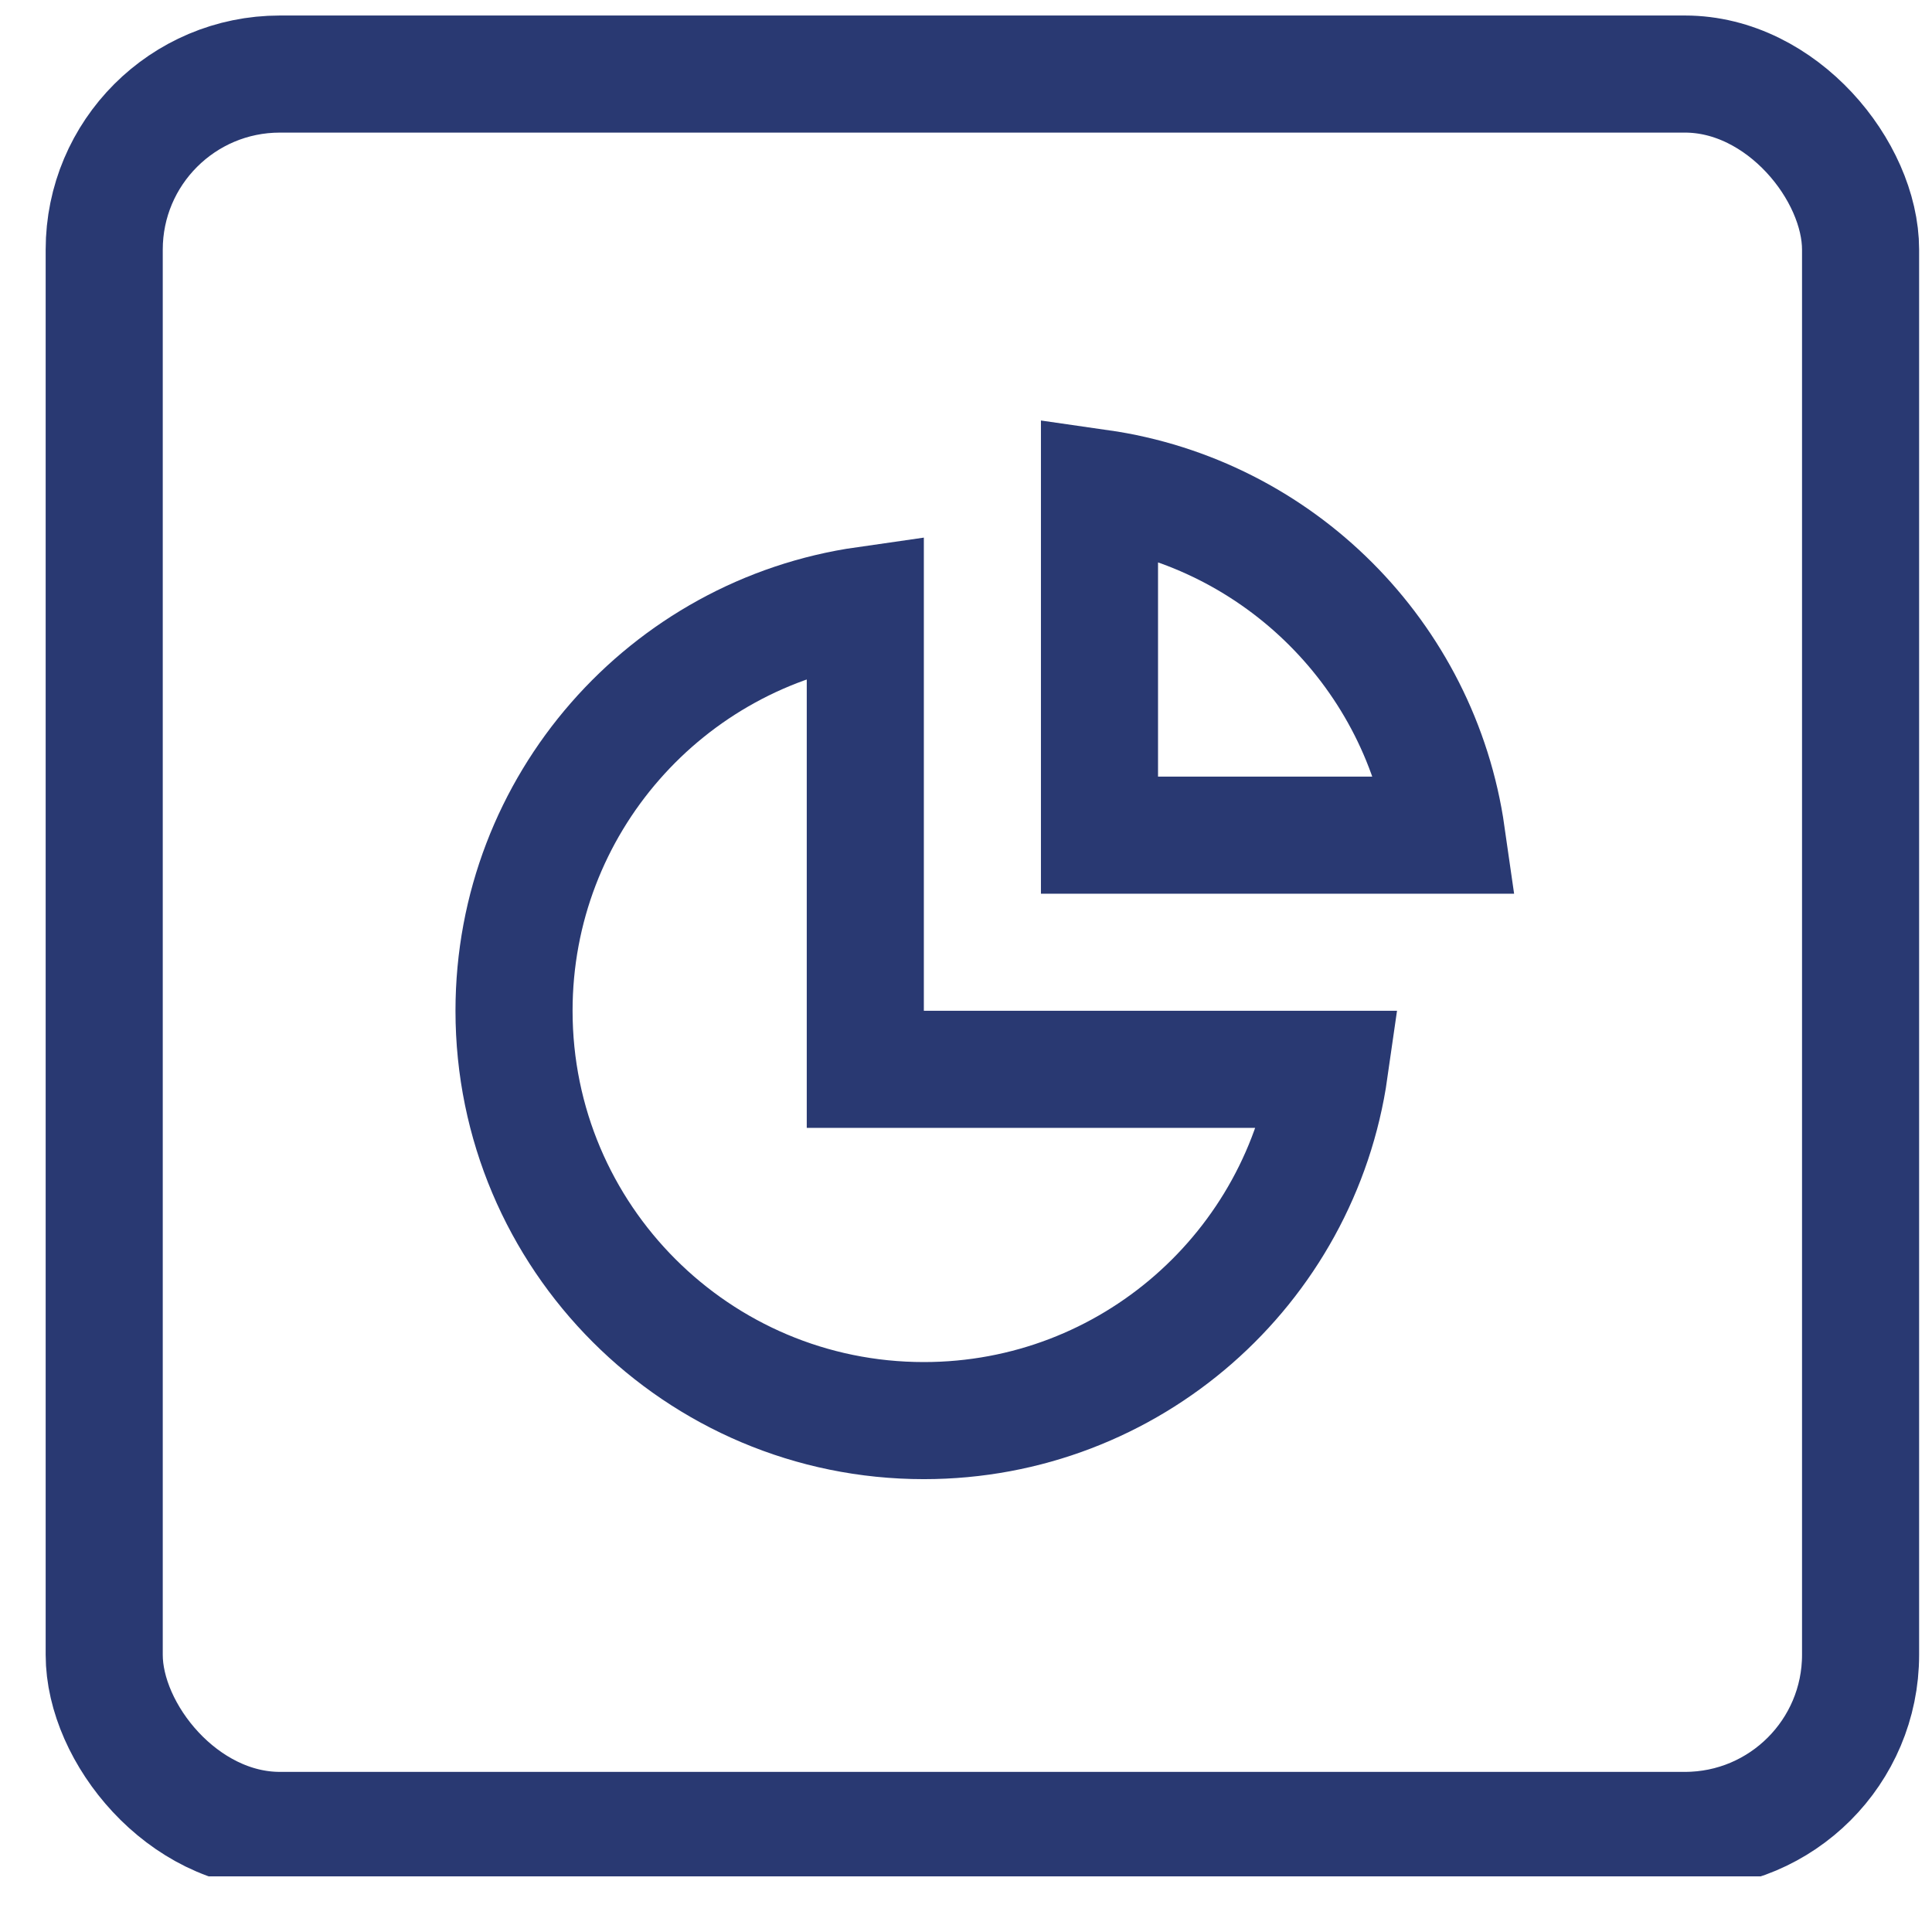
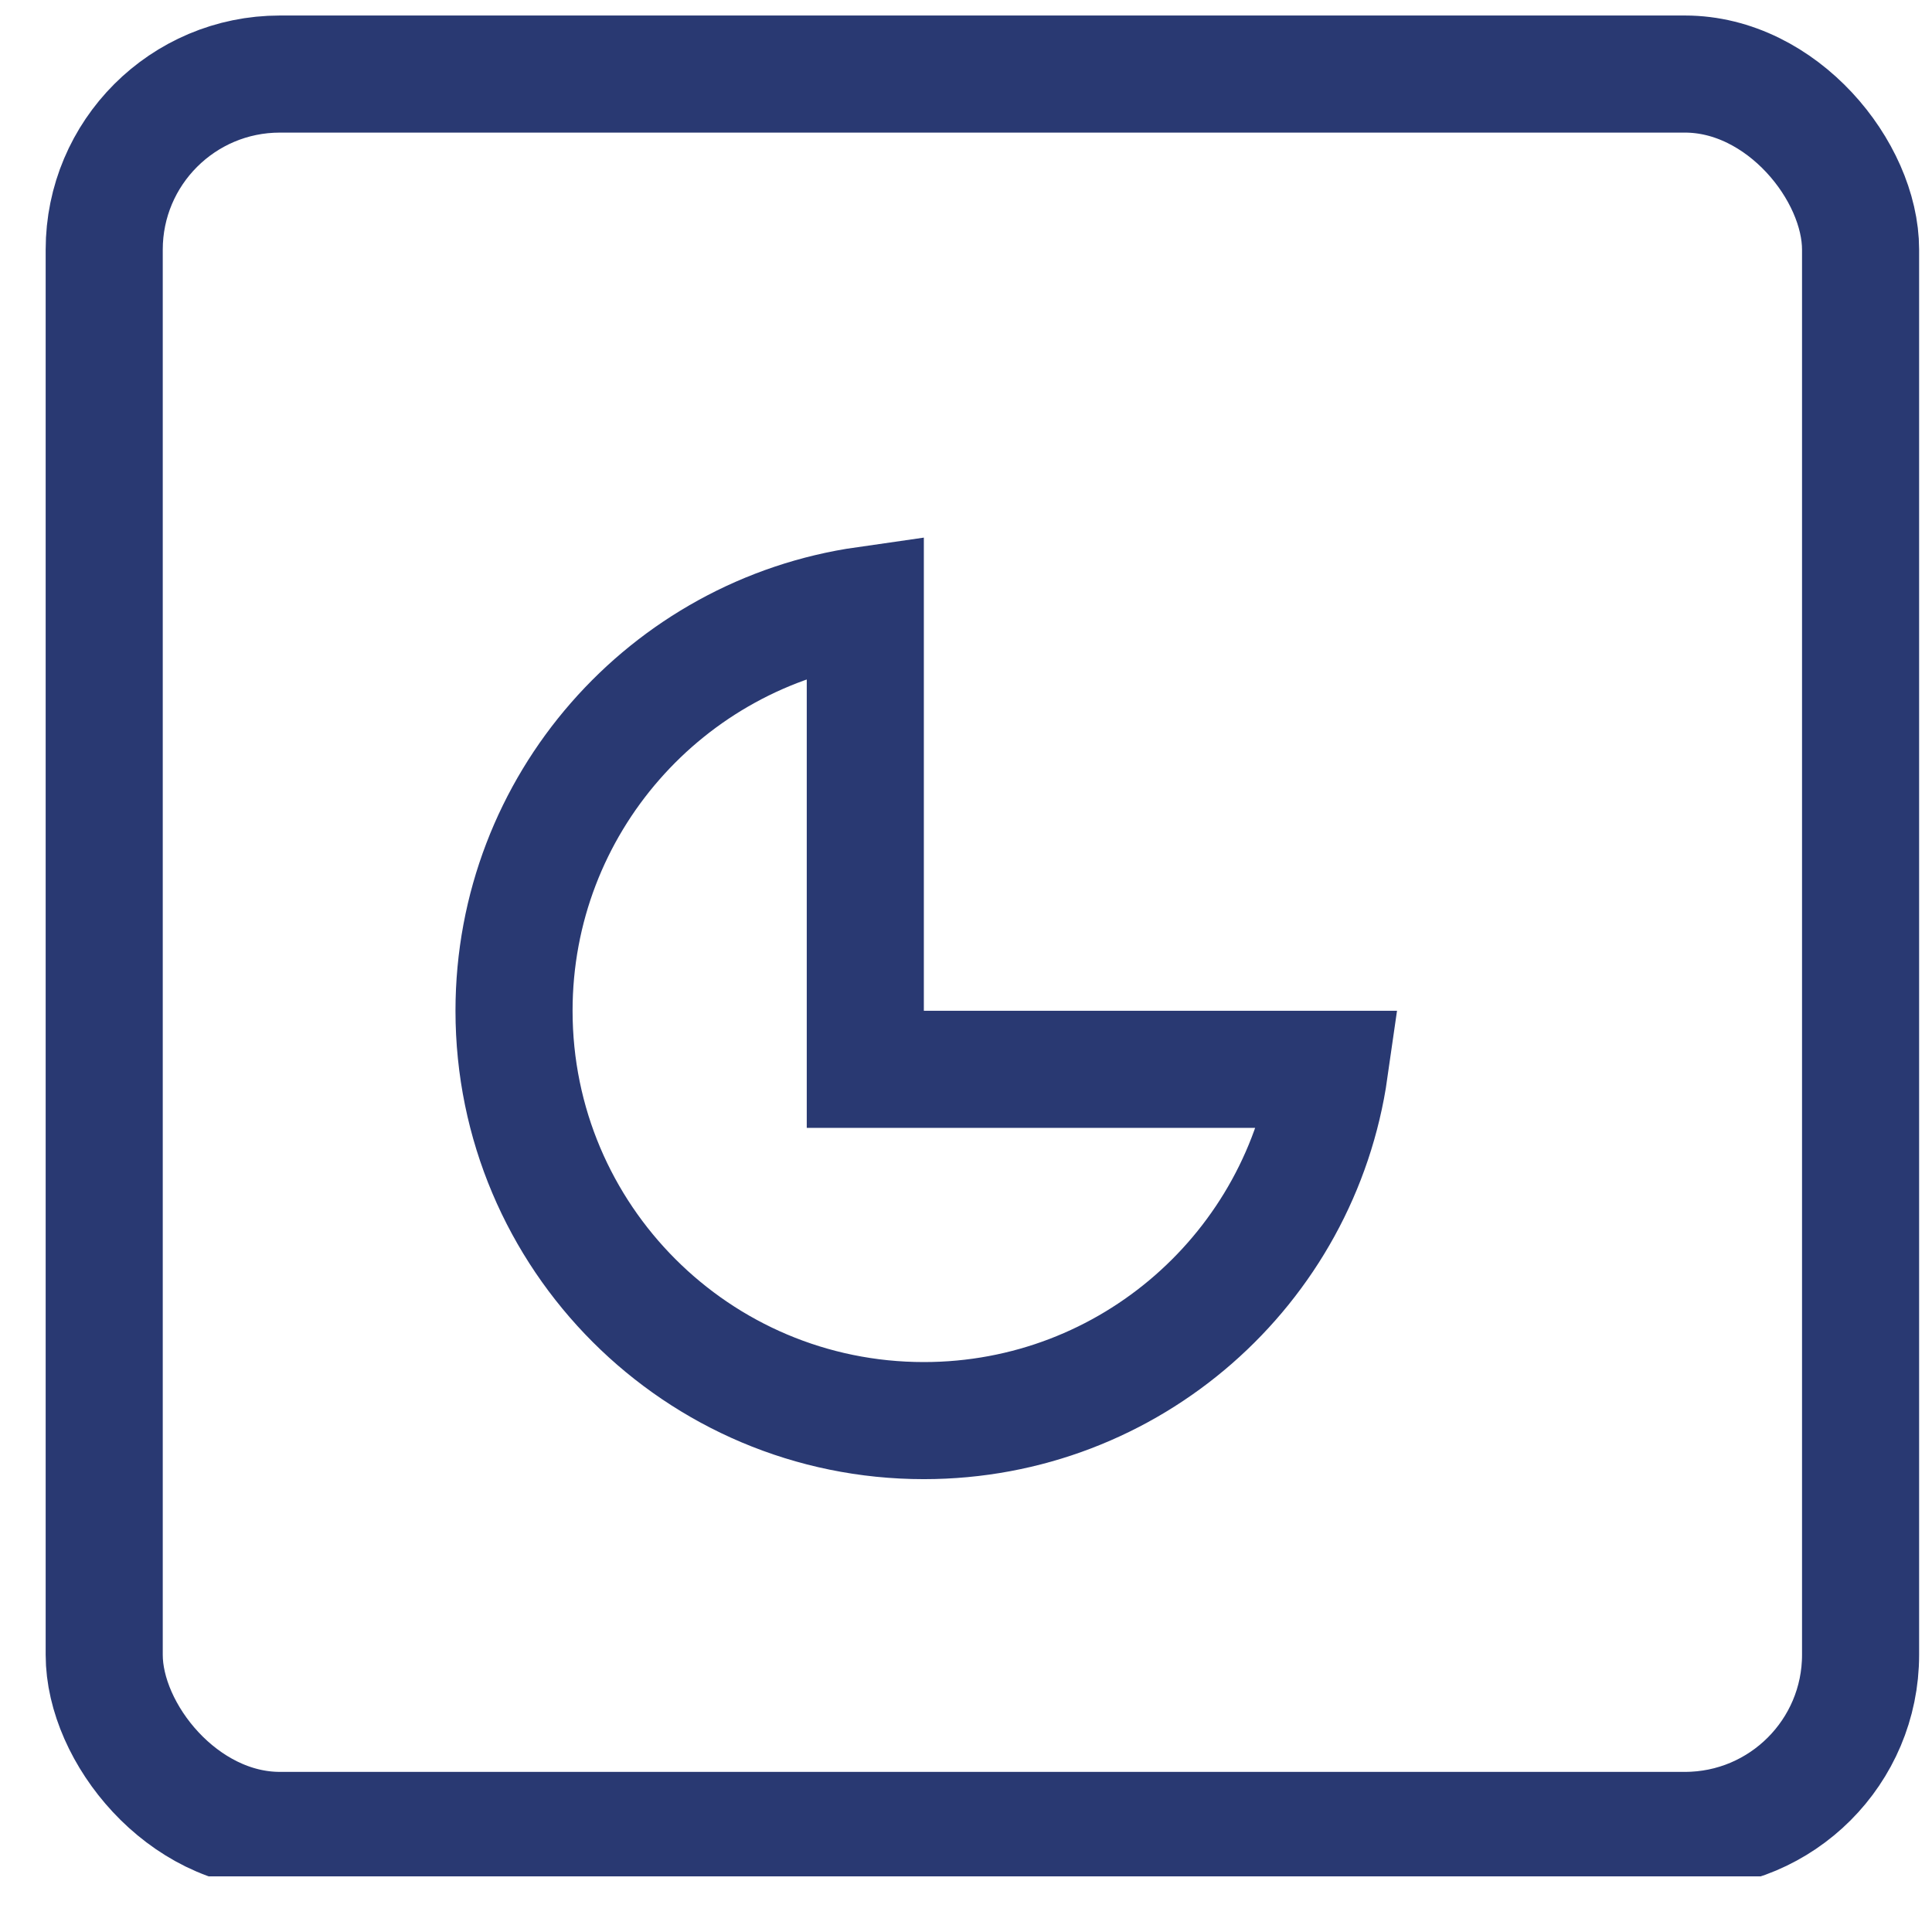
<svg xmlns="http://www.w3.org/2000/svg" width="33" height="33" viewBox="0 0 33 33" fill="none">
  <g clip-path="url(#clip0_10198_31152)">
    <path d="M14.78 17.265V18.265H15.78H22.709C22.224 21.658 19.307 24.265 15.78 24.265C11.914 24.265 8.78 21.131 8.78 17.265C8.78 13.739 11.388 10.821 14.78 10.336V17.265Z" stroke="#293972" stroke-width="2" stroke-miterlimit="10" />
-     <path d="M24.709 14.265H18.78V8.336C21.846 8.775 24.271 11.199 24.709 14.265Z" stroke="#293972" stroke-width="2" stroke-miterlimit="10" />
    <rect x="1.78" y="1.265" width="30" height="30" rx="3" stroke="#293972" stroke-width="2" />
  </g>
  <defs>
    <clipPath id="clip0_10198_31152">
      <rect width="32" height="32" fill="white" transform="translate(0.78 0.05)" />
    </clipPath>
  </defs>
</svg>